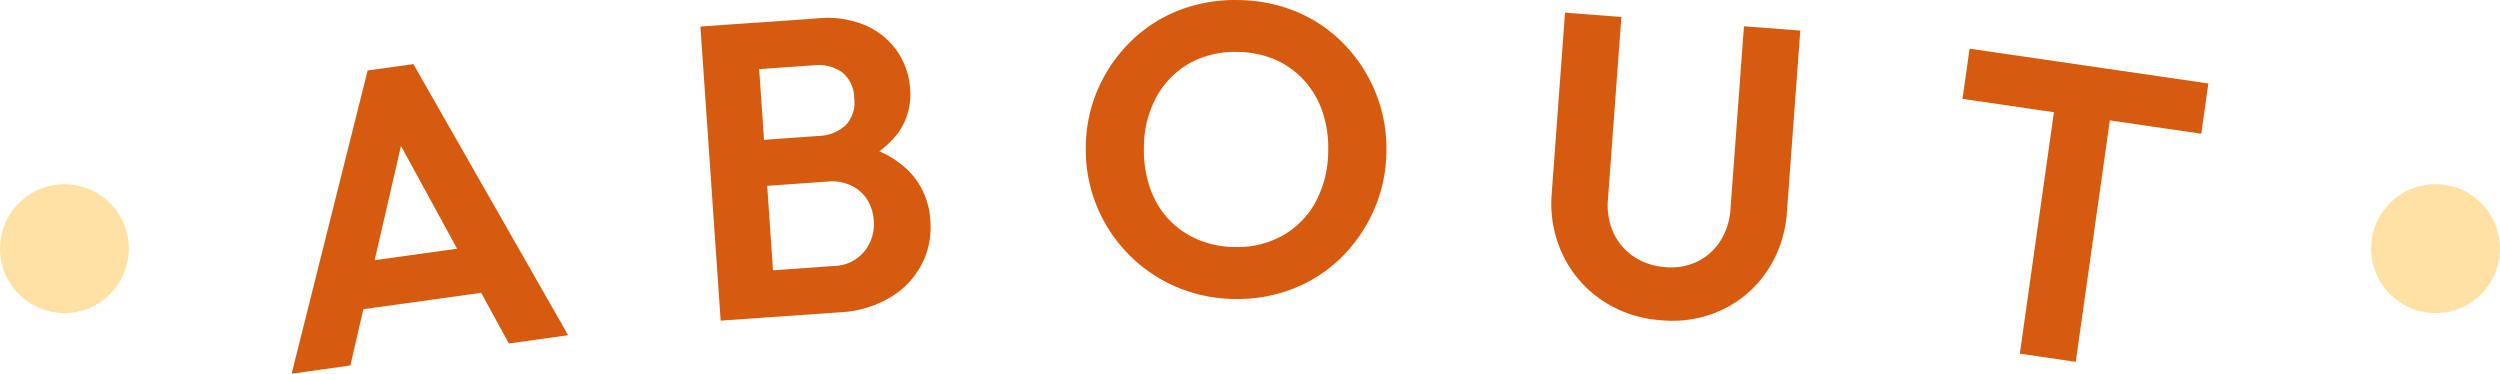
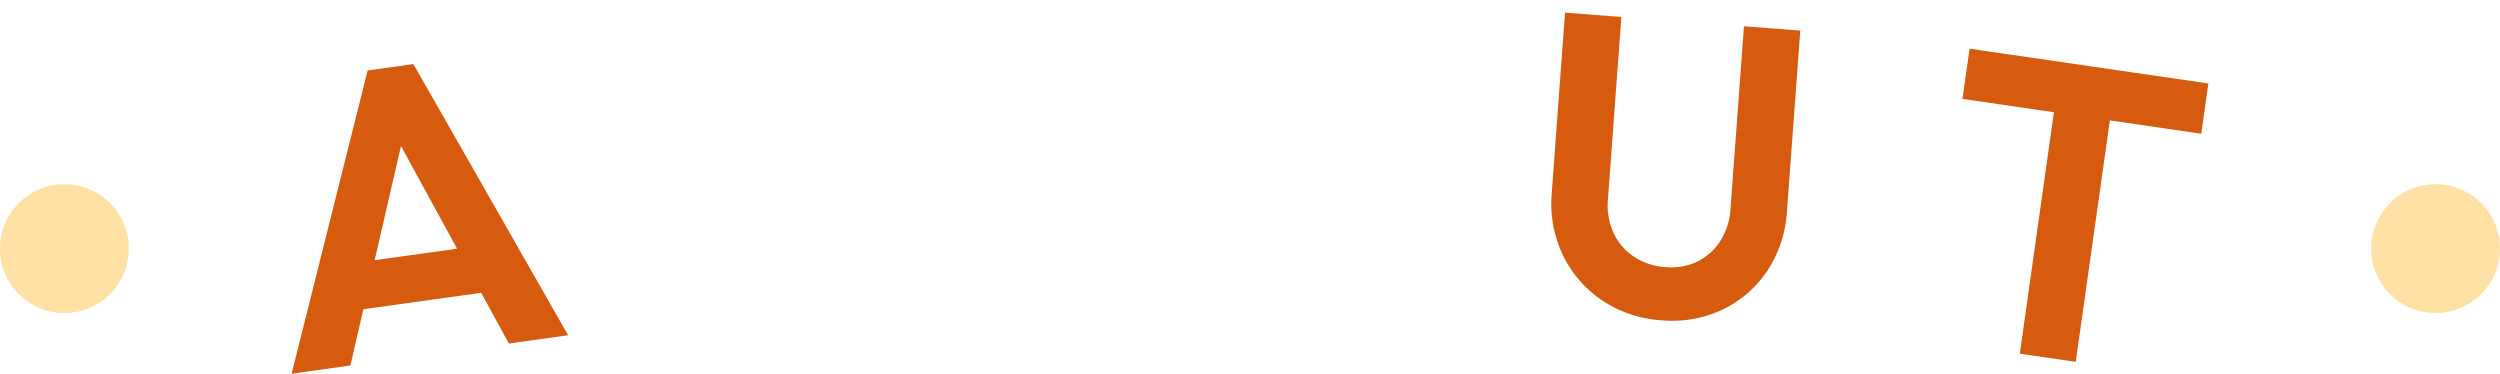
<svg xmlns="http://www.w3.org/2000/svg" width="194" height="29" viewBox="0 0 194 29">
  <g id="ttl-about" transform="translate(-1422.216 736.602)">
    <circle id="楕円形_186" data-name="楕円形 186" cx="5" cy="5" r="5" transform="translate(1422.216 -722.308)" fill="#ffe1a5" />
    <circle id="楕円形_187" data-name="楕円形 187" cx="5" cy="5" r="5" transform="translate(1606.216 -722.308)" fill="#ffe1a5" />
    <g id="グループ_12252" data-name="グループ 12252" transform="translate(1444.846 -736.602)">
      <path id="パス_5431" data-name="パス 5431" d="M2130.061-857.811l5.9-23.533,3.549-.494,12.008,21.041-4.6.64-9.449-17.3,1.584-.22-4.432,19.226Zm4.209-4.817-.5-3.614,11.98-1.667.5,3.613Z" transform="translate(-2130.061 886.811)" fill="#d65b0f" />
-       <path id="パス_5432" data-name="パス 5432" d="M2163.355-861.536l-1.572-22.822,4.311-.306,1.57,22.821Zm3.192-.227-.248-3.6,5.875-.419a3.094,3.094,0,0,0,2.342-1.145,3.333,3.333,0,0,0,.718-2.367,3.489,3.489,0,0,0-.494-1.613,2.977,2.977,0,0,0-1.232-1.1,3.5,3.5,0,0,0-1.85-.324l-5.81.413-.246-3.571,5.332-.379a3.247,3.247,0,0,0,2.123-.837,2.557,2.557,0,0,0,.658-2.1,2.567,2.567,0,0,0-.957-2.02,3.2,3.2,0,0,0-2.17-.53l-5.363.381-.248-3.6,5.9-.421a7.588,7.588,0,0,1,3.76.564,5.806,5.806,0,0,1,2.433,2.013,5.785,5.785,0,0,1,.985,2.882,5.145,5.145,0,0,1-.934,3.443,7.115,7.115,0,0,1-3.285,2.371l.09-1.475a7.61,7.61,0,0,1,4.056,2.076,5.946,5.946,0,0,1,1.645,3.847,6.267,6.267,0,0,1-.666,3.358,6.51,6.51,0,0,1-2.408,2.554,8.51,8.51,0,0,1-3.977,1.18Z" transform="translate(-2130.061 886.419)" fill="#d65b0f" />
-       <path id="パス_5433" data-name="パス 5433" d="M2203.211-863.219a11.73,11.73,0,0,1-4.576-.97,11.563,11.563,0,0,1-3.688-2.557,11.569,11.569,0,0,1-2.435-3.752,11.511,11.511,0,0,1-.823-4.558,11.41,11.41,0,0,1,.969-4.512,11.8,11.8,0,0,1,2.539-3.656,11.006,11.006,0,0,1,3.737-2.4,11.947,11.947,0,0,1,4.589-.79,12.046,12.046,0,0,1,4.594.938,11,11,0,0,1,3.654,2.524,11.716,11.716,0,0,1,2.42,3.751,11.526,11.526,0,0,1,.823,4.558,11.519,11.519,0,0,1-.969,4.529,11.9,11.9,0,0,1-2.525,3.672,11,11,0,0,1-3.735,2.42A11.837,11.837,0,0,1,2203.211-863.219Zm0-4.033a7.211,7.211,0,0,0,3.773-.9,6.6,6.6,0,0,0,2.557-2.631,8.459,8.459,0,0,0,.959-3.969,8.686,8.686,0,0,0-.461-3.047,6.925,6.925,0,0,0-1.434-2.408,6.624,6.624,0,0,0-2.23-1.588,7.51,7.51,0,0,0-2.92-.592,7.167,7.167,0,0,0-3.727.884,6.664,6.664,0,0,0-2.554,2.6,8.2,8.2,0,0,0-.975,3.921,9,9,0,0,0,.461,3.111,6.794,6.794,0,0,0,1.418,2.424,6.652,6.652,0,0,0,2.246,1.588A7.367,7.367,0,0,0,2203.213-867.252Z" transform="translate(-2130.061 886.419)" fill="#d65b0f" />
      <path id="パス_5434" data-name="パス 5434" d="M2236.361-861.567a9.306,9.306,0,0,1-4.634-1.561,8.862,8.862,0,0,1-3.03-3.526,9.3,9.3,0,0,1-.849-4.8l1.029-13.982,4.373.333-1.039,14.112a5.172,5.172,0,0,0,.443,2.677,4.475,4.475,0,0,0,1.6,1.834,5,5,0,0,0,2.414.788,4.732,4.732,0,0,0,2.453-.417,4.448,4.448,0,0,0,1.785-1.577,5.188,5.188,0,0,0,.813-2.549l1.043-14.144,4.371.332-1.033,14.016a9.364,9.364,0,0,1-1.51,4.6,8.646,8.646,0,0,1-3.447,3.016A9.1,9.1,0,0,1,2236.361-861.567Z" transform="translate(-2130.061 886.419)" fill="#d65b0f" />
      <path id="パス_5435" data-name="パス 5435" d="M2259.721-878.746l.549-3.895,18.531,2.7-.551,3.9Zm4.449,19.773,3.127-22.15,4.34.632-3.127,22.15Z" transform="translate(-2130.061 886.419)" fill="#d65b0f" />
    </g>
  </g>
</svg>